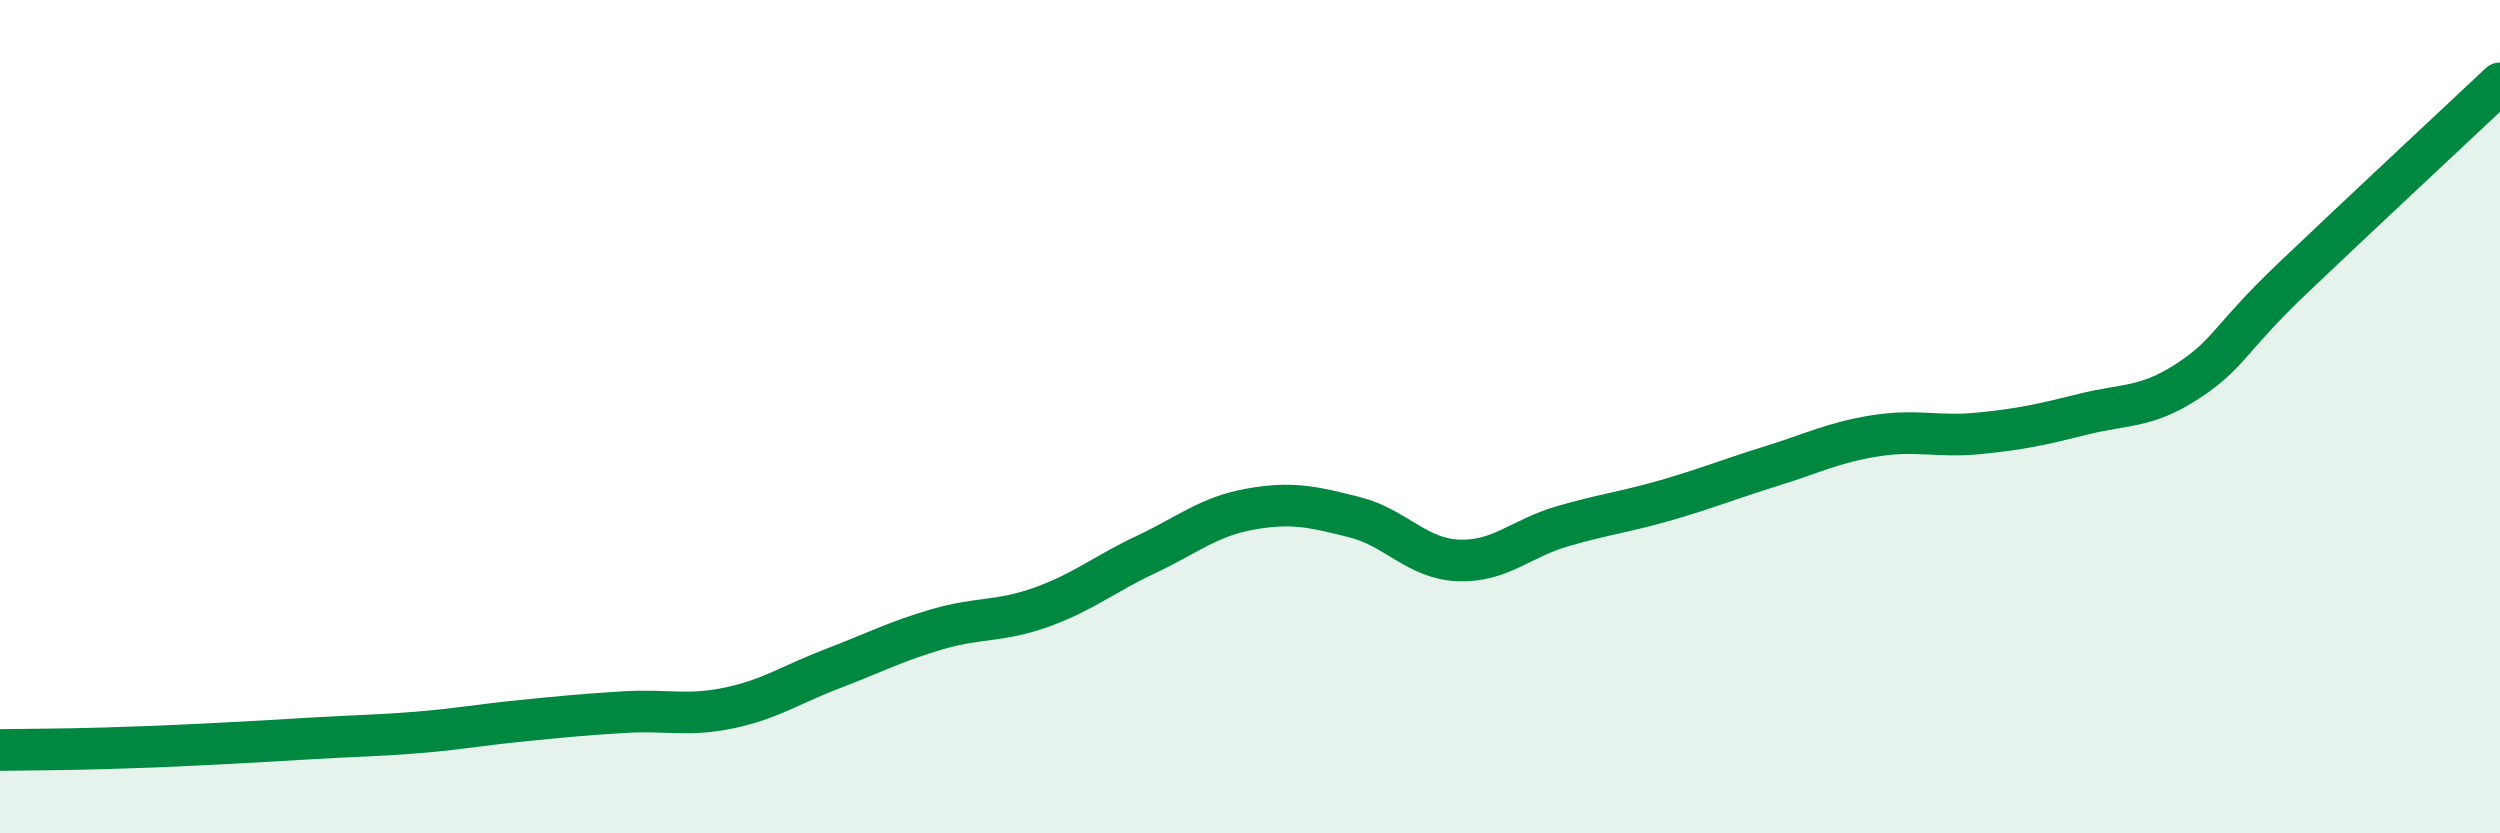
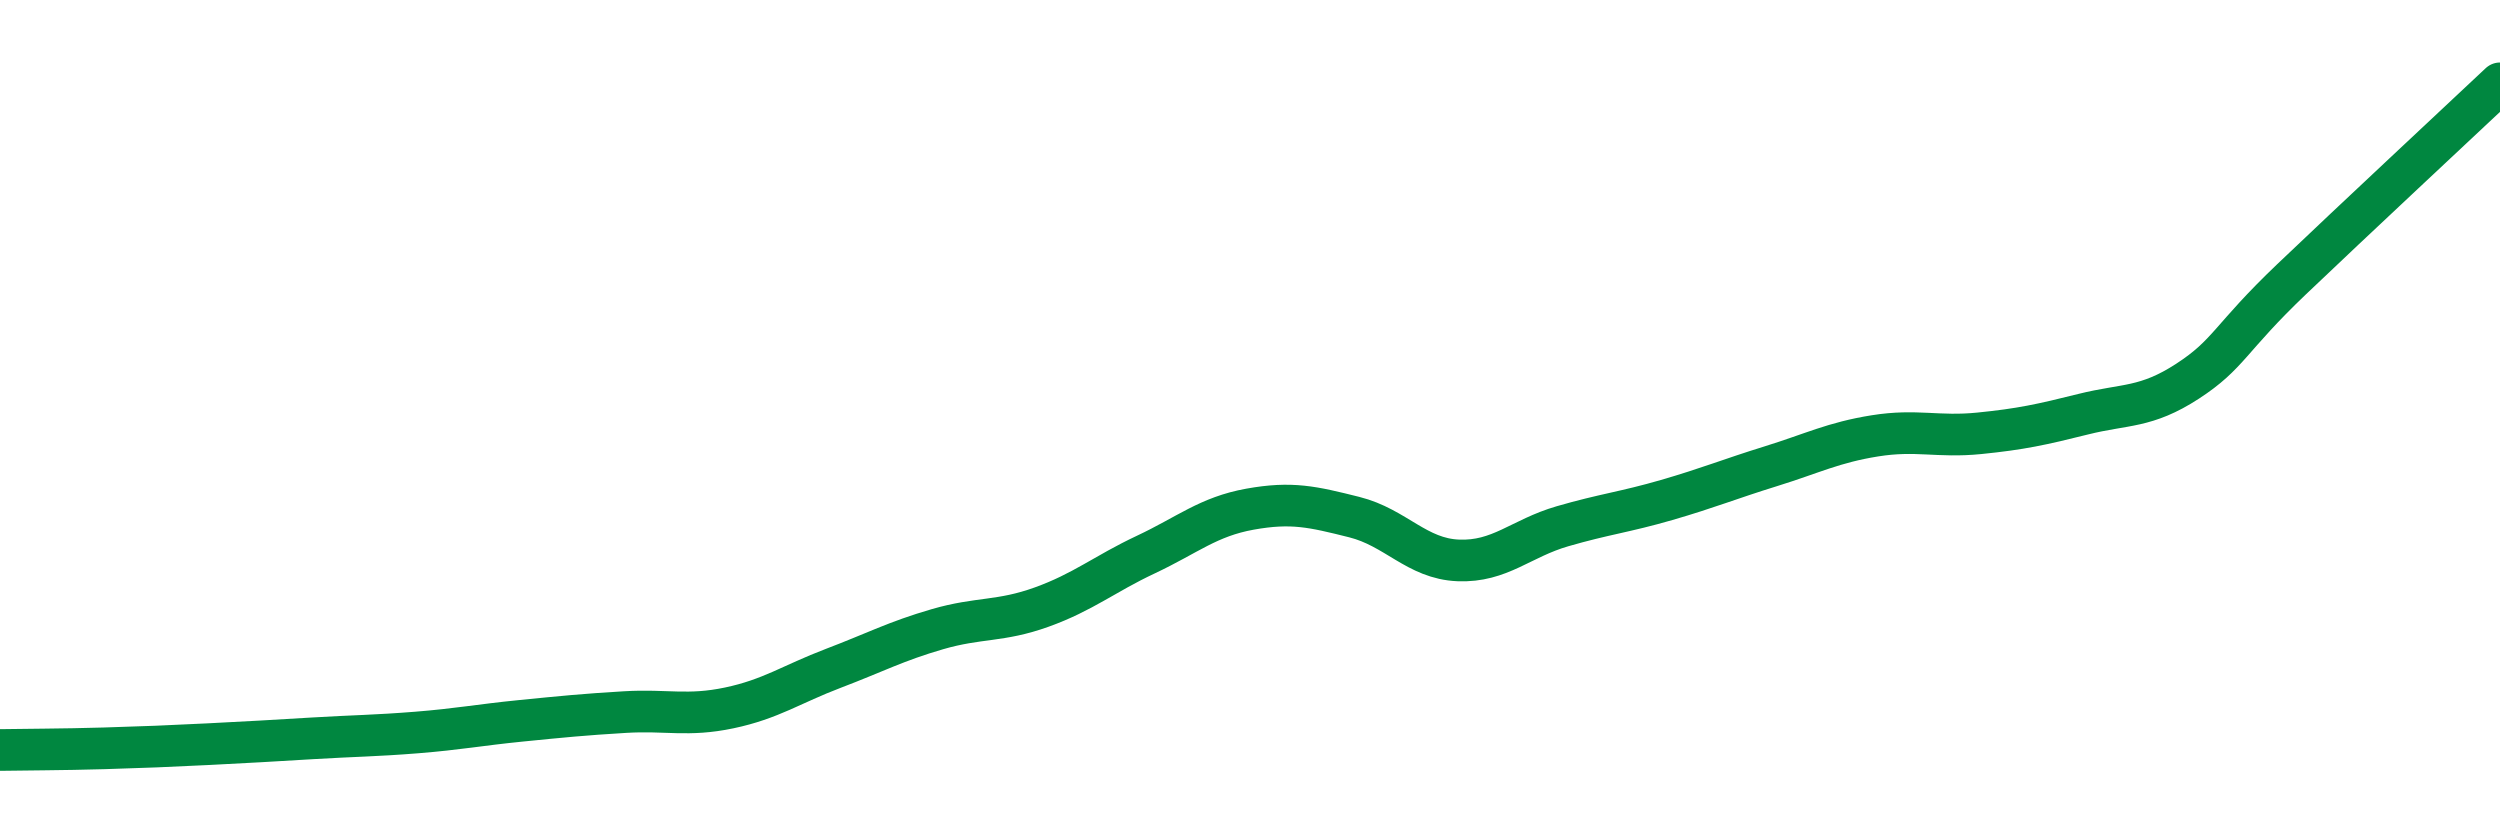
<svg xmlns="http://www.w3.org/2000/svg" width="60" height="20" viewBox="0 0 60 20">
-   <path d="M 0,18 C 0.5,17.99 1.5,17.99 2.5,17.96 C 3.5,17.93 4,17.91 5,17.86 C 6,17.81 6.5,17.78 7.5,17.72 C 8.5,17.66 9,17.66 10,17.58 C 11,17.5 11.5,17.4 12.5,17.3 C 13.5,17.2 14,17.15 15,17.09 C 16,17.03 16.5,17.2 17.5,16.99 C 18.5,16.78 19,16.42 20,16.04 C 21,15.66 21.5,15.39 22.5,15.1 C 23.5,14.81 24,14.93 25,14.57 C 26,14.21 26.5,13.78 27.5,13.31 C 28.5,12.84 29,12.4 30,12.22 C 31,12.04 31.5,12.16 32.5,12.41 C 33.5,12.66 34,13.41 35,13.45 C 36,13.49 36.5,12.92 37.5,12.63 C 38.5,12.34 39,12.29 40,12 C 41,11.71 41.5,11.5 42.5,11.19 C 43.5,10.88 44,10.62 45,10.46 C 46,10.3 46.5,10.5 47.5,10.4 C 48.5,10.3 49,10.19 50,9.94 C 51,9.69 51.5,9.8 52.5,9.15 C 53.5,8.5 53.5,8.13 55,6.7 C 56.5,5.27 59,2.94 60,2L60 20L0 20Z" fill="#008740" opacity="0.1" stroke-linecap="round" stroke-linejoin="round" />
  <path d="M 0,18 C 0.5,17.99 1.5,17.99 2.5,17.96 C 3.5,17.93 4,17.91 5,17.86 C 6,17.81 6.5,17.78 7.5,17.72 C 8.5,17.66 9,17.66 10,17.58 C 11,17.5 11.5,17.4 12.5,17.3 C 13.5,17.2 14,17.15 15,17.09 C 16,17.03 16.5,17.2 17.5,16.99 C 18.5,16.78 19,16.42 20,16.04 C 21,15.66 21.5,15.39 22.5,15.1 C 23.5,14.81 24,14.93 25,14.57 C 26,14.21 26.5,13.78 27.5,13.31 C 28.5,12.84 29,12.4 30,12.22 C 31,12.04 31.5,12.16 32.5,12.41 C 33.5,12.66 34,13.41 35,13.45 C 36,13.49 36.5,12.92 37.5,12.63 C 38.5,12.34 39,12.29 40,12 C 41,11.71 41.5,11.5 42.5,11.19 C 43.5,10.88 44,10.62 45,10.46 C 46,10.3 46.5,10.5 47.5,10.4 C 48.5,10.3 49,10.19 50,9.94 C 51,9.69 51.5,9.8 52.5,9.15 C 53.5,8.5 53.5,8.13 55,6.7 C 56.5,5.27 59,2.94 60,2" stroke="#008740" stroke-width="1" fill="none" stroke-linecap="round" stroke-linejoin="round" />
</svg>